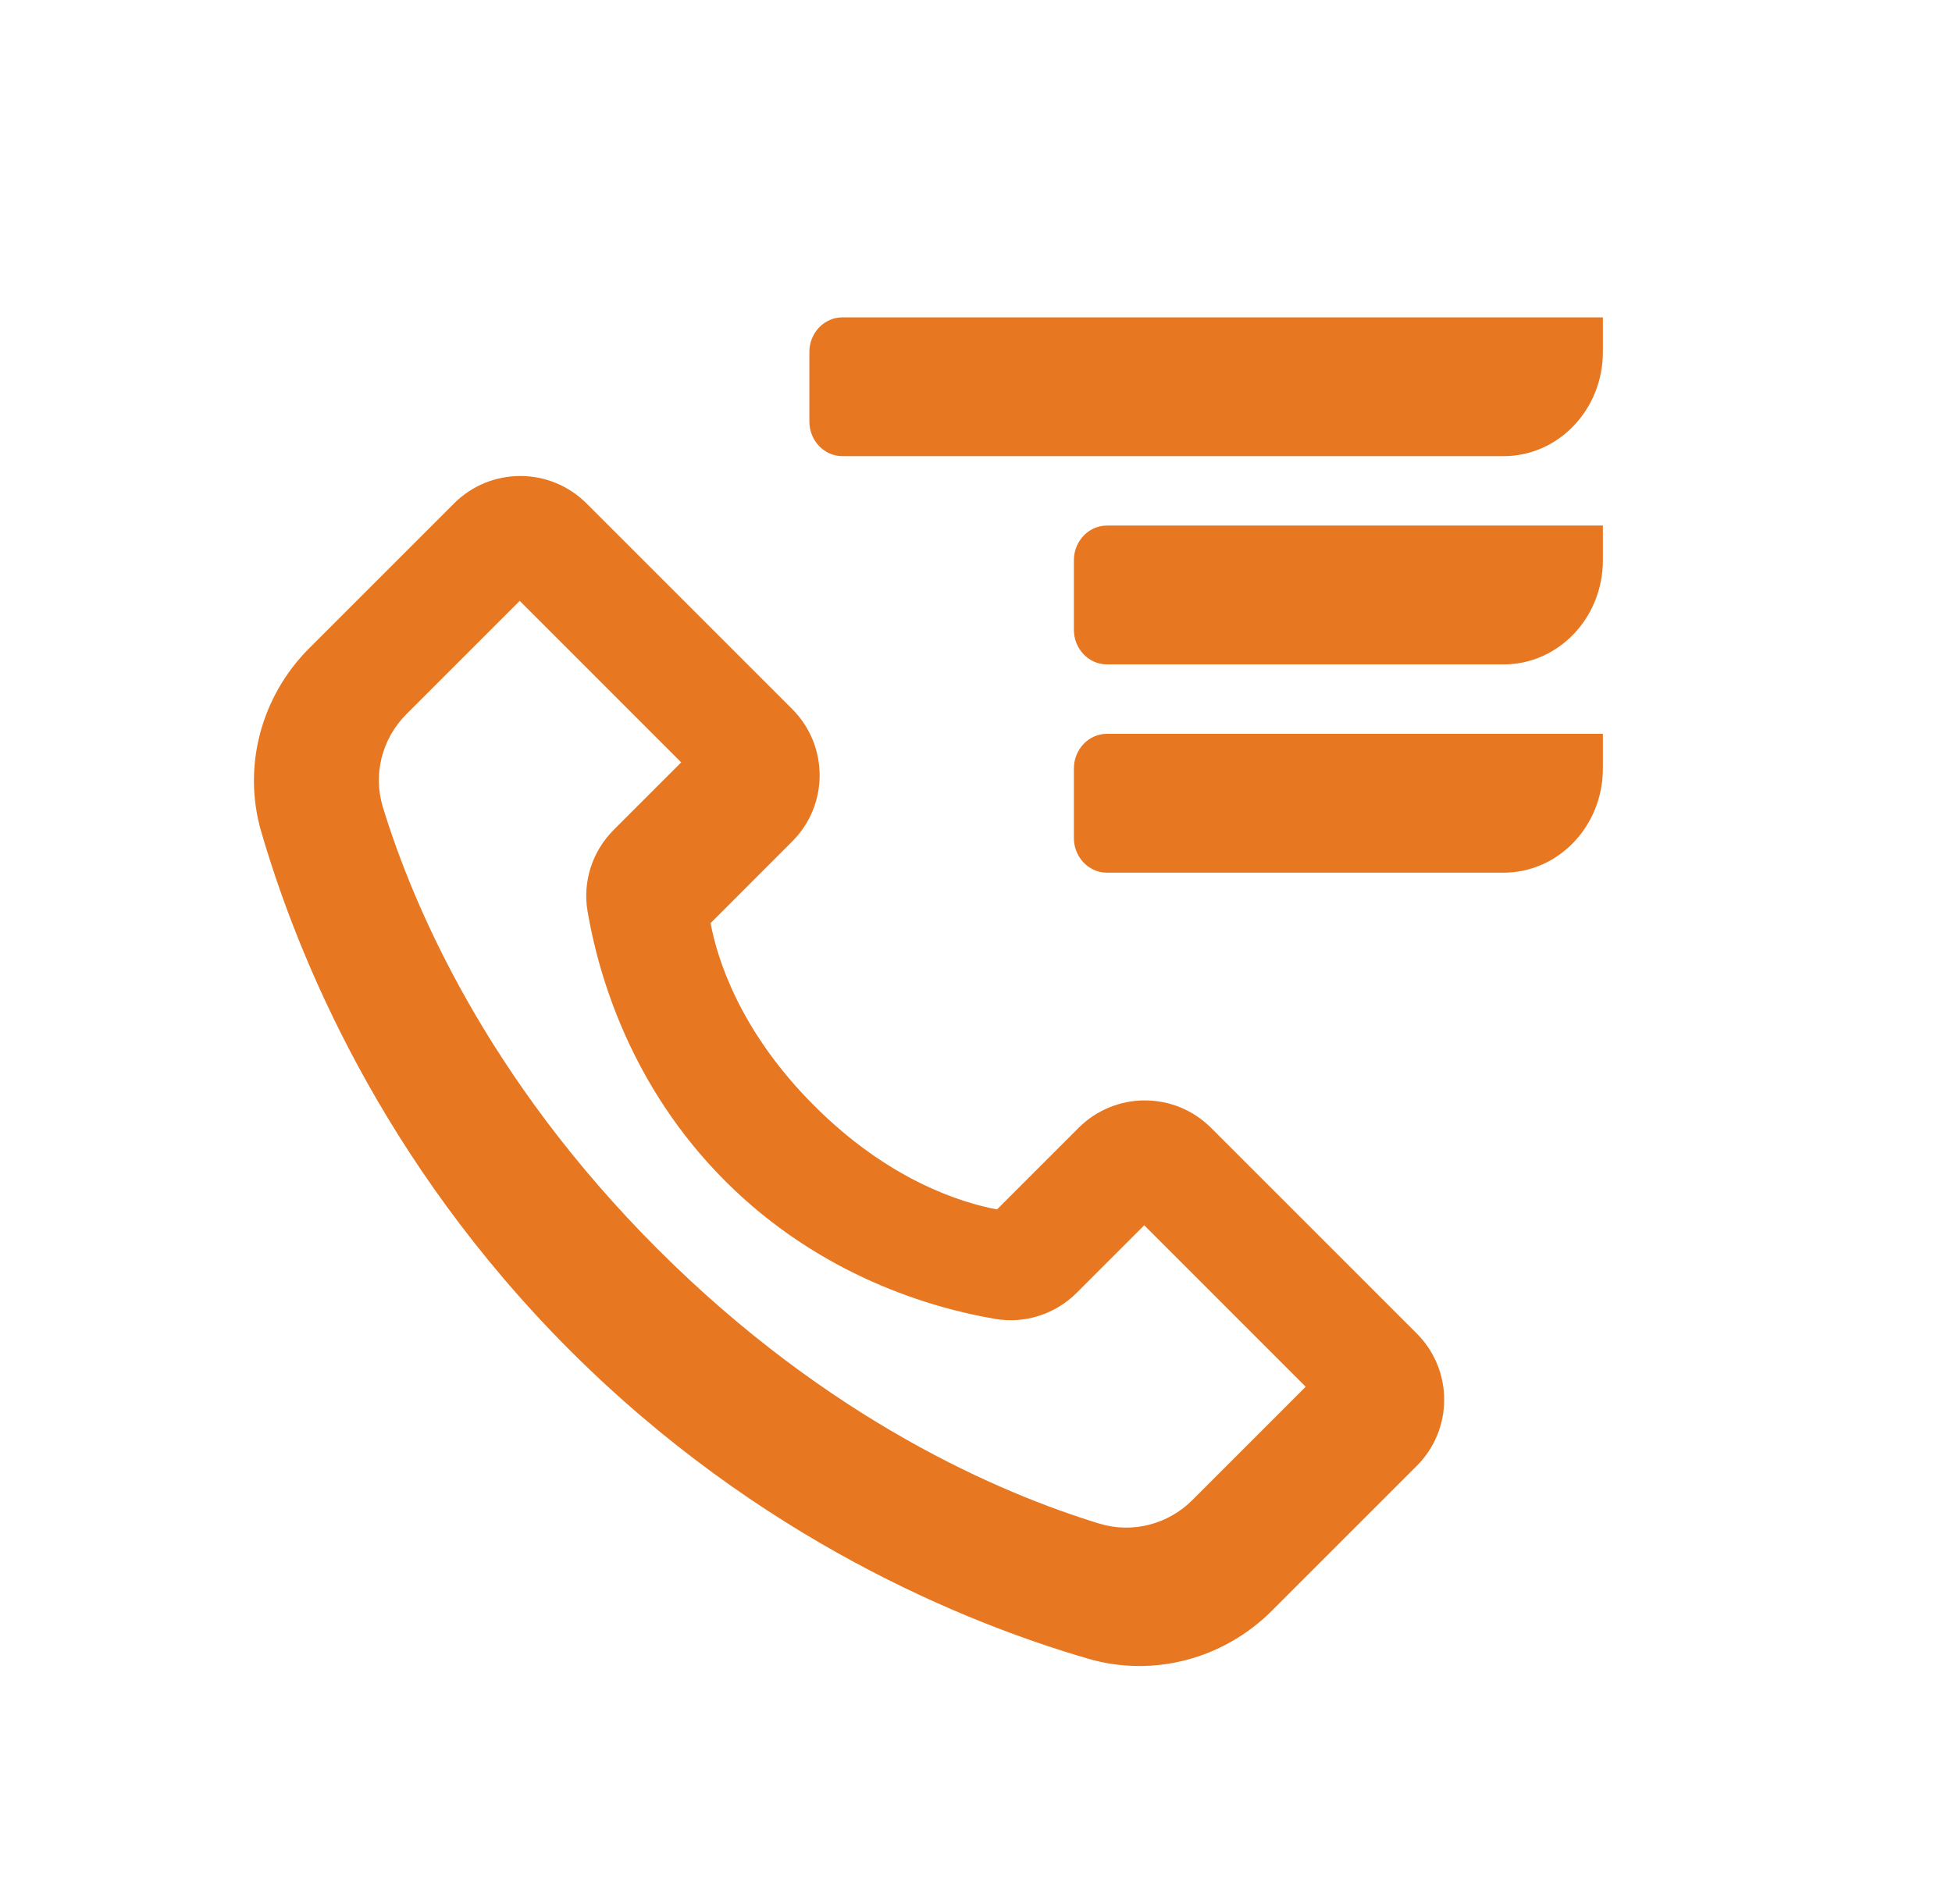
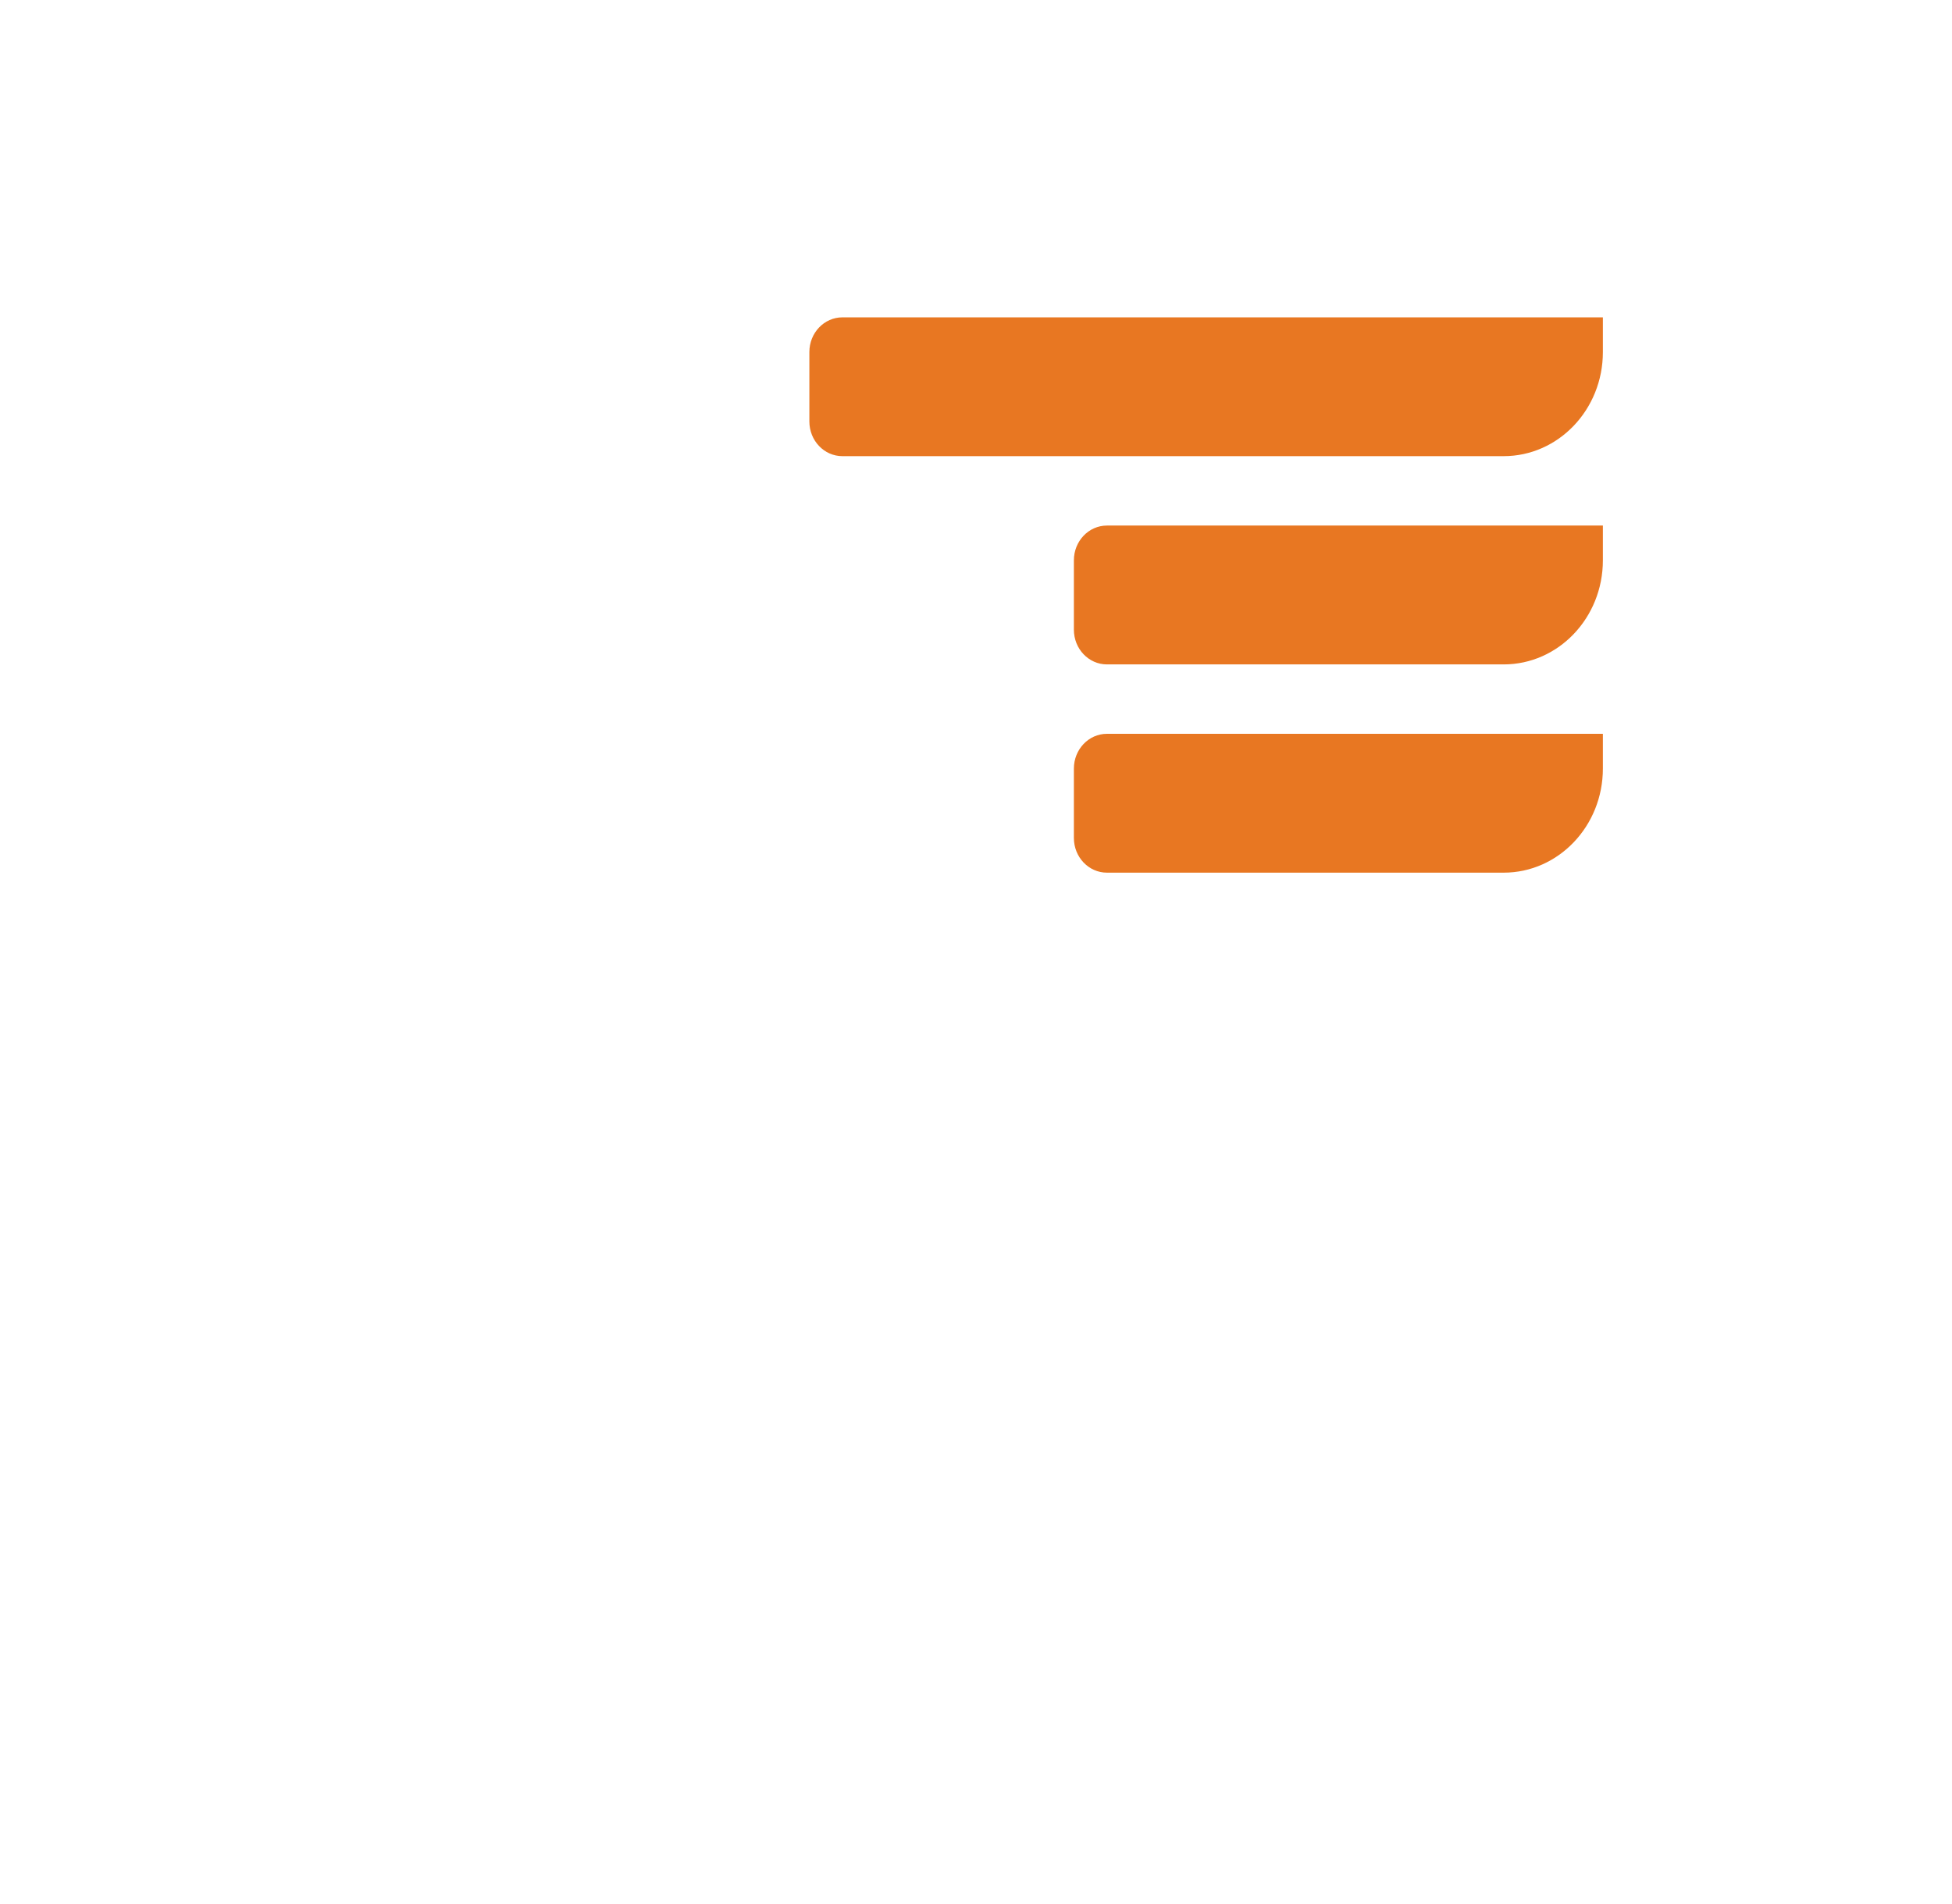
<svg xmlns="http://www.w3.org/2000/svg" width="41" height="40" viewBox="0 0 41 40" fill="none">
  <path fill-rule="evenodd" clip-rule="evenodd" d="M22.556 11.771V13.229C22.556 13.632 22.867 13.958 23.25 13.958H31.583C32.734 13.958 33.667 12.979 33.667 11.771V11.041H23.25C22.867 11.041 22.556 11.368 22.556 11.771ZM22.556 16.146V17.604C22.556 18.007 22.867 18.333 23.25 18.333H31.583C32.734 18.333 33.667 17.354 33.667 16.146V15.416H23.25C22.867 15.416 22.556 15.743 22.556 16.146ZM17.694 6.667C17.311 6.667 17 6.993 17 7.396V8.854C17 9.257 17.311 9.583 17.694 9.583H31.583C32.733 9.583 33.667 8.604 33.667 7.396V6.667H17.694Z" fill="#E87722" />
-   <path fill-rule="evenodd" clip-rule="evenodd" d="M8.537 15.002C8.025 15.514 7.83 16.264 8.042 16.956C8.673 19.021 10.211 22.638 13.814 26.242C17.416 29.843 21.029 31.378 23.093 32.009C23.786 32.219 24.534 32.025 25.046 31.513L27.425 29.133L24.034 25.741L22.618 27.157C22.168 27.608 21.532 27.814 20.904 27.708C19.58 27.483 17.233 26.812 15.235 24.814C13.237 22.816 12.567 20.47 12.341 19.146C12.234 18.518 12.442 17.882 12.892 17.432L14.308 16.016L10.916 12.623L8.537 15.002ZM26.711 33.842C25.705 34.848 24.232 35.245 22.866 34.849C20.281 34.098 15.941 32.338 11.971 28.368C8.002 24.398 6.238 20.055 5.486 17.469C5.088 16.103 5.486 14.628 6.492 13.621L9.537 10.576C10.305 9.808 11.551 9.808 12.319 10.576L16.639 14.896C17.408 15.665 17.408 16.91 16.639 17.678L14.925 19.393C15.066 20.144 15.537 21.665 17.103 23.23C18.665 24.793 20.183 25.265 20.941 25.408L22.655 23.694C23.423 22.926 24.669 22.925 25.437 23.694L29.757 28.014C30.526 28.782 30.526 30.028 29.757 30.796L26.711 33.842Z" fill="#E87722" />
</svg>